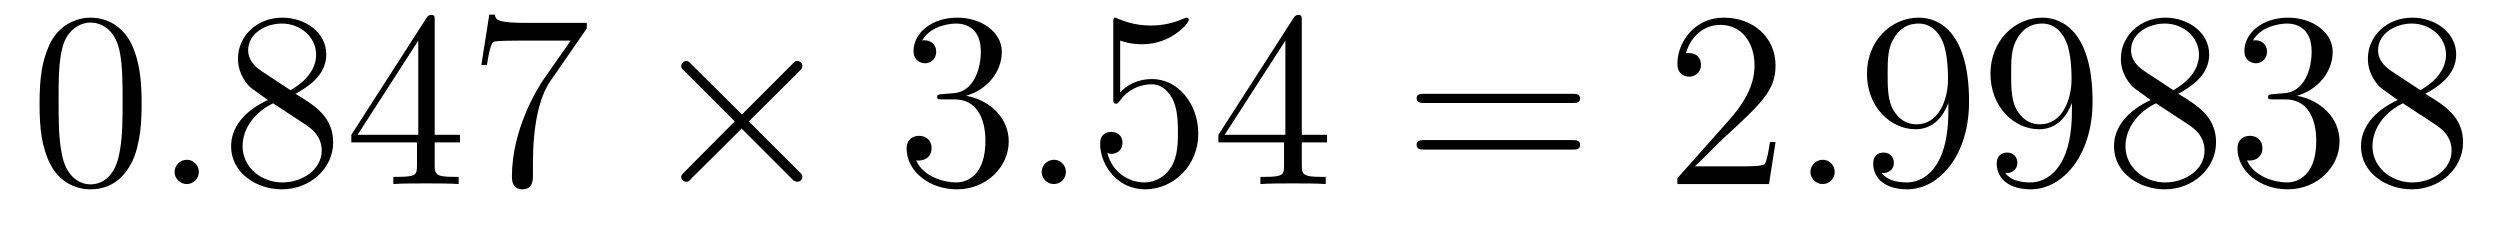
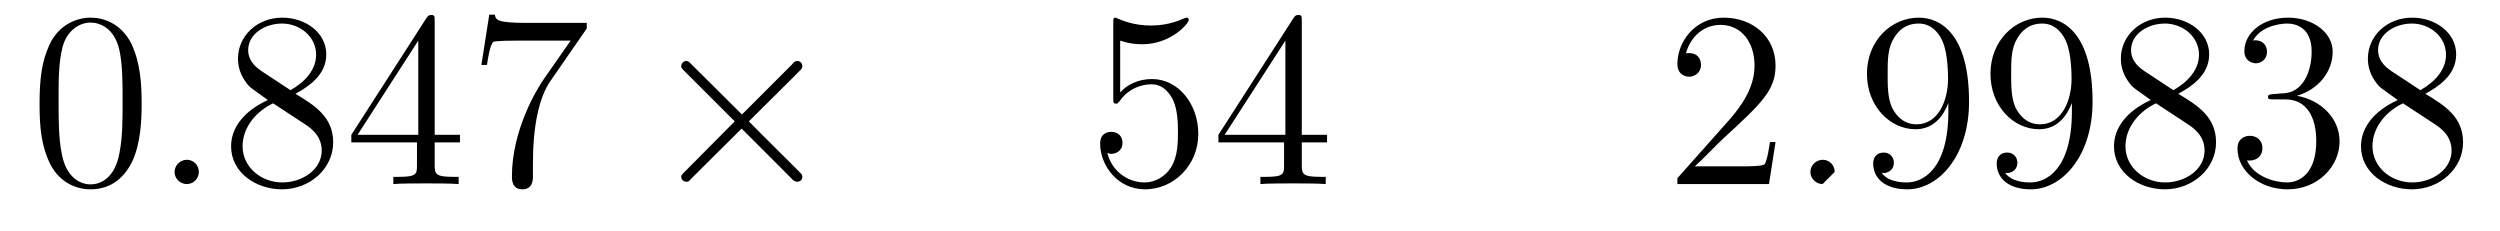
<svg xmlns="http://www.w3.org/2000/svg" height="11pt" version="1.1" viewBox="0 -11 119 11" width="119pt">
  <g id="page1">
    <g transform="matrix(1 0 0 1 -127 652)">
      <path d="M133.742 -658.051C133.742 -659.035 133.68 -660.004 133.258 -660.91C132.758 -661.91 131.898 -662.16 131.32 -662.16C130.633 -662.16 129.773 -661.816 129.336 -660.832C129.008 -660.082 128.883 -659.348 128.883 -658.051C128.883 -656.895 128.977 -656.019 129.398 -655.176C129.867 -654.27 130.68 -653.988 131.305 -653.988C132.352 -653.988 132.945 -654.613 133.289 -655.301C133.711 -656.191 133.742 -657.363 133.742 -658.051ZM131.305 -654.223C130.93 -654.223 130.148 -654.441 129.93 -655.738C129.789 -656.457 129.789 -657.363 129.789 -658.191C129.789 -659.176 129.789 -660.051 129.977 -660.754C130.18 -661.551 130.789 -661.926 131.305 -661.926C131.758 -661.926 132.445 -661.66 132.68 -660.629C132.836 -659.941 132.836 -659.004 132.836 -658.191C132.836 -657.395 132.836 -656.488 132.695 -655.77C132.477 -654.457 131.727 -654.223 131.305 -654.223ZM134.277 -654.238" fill-rule="evenodd" />
      <path d="M136.465 -654.816C136.465 -655.16 136.184 -655.395 135.902 -655.395C135.559 -655.395 135.309 -655.113 135.309 -654.816C135.309 -654.473 135.606 -654.238 135.887 -654.238C136.23 -654.238 136.465 -654.519 136.465 -654.816ZM137.516 -654.238" fill-rule="evenodd" />
      <path d="M141.063 -658.535C141.656 -658.863 142.531 -659.41 142.531 -660.41C142.531 -661.457 141.531 -662.16 140.438 -662.16C139.25 -662.16 138.328 -661.301 138.328 -660.207C138.328 -659.801 138.453 -659.394 138.781 -658.988C138.906 -658.832 138.922 -658.832 139.75 -658.238C138.594 -657.707 138 -656.91 138 -656.035C138 -654.77 139.203 -653.988 140.422 -653.988C141.75 -653.988 142.859 -654.973 142.859 -656.223C142.859 -657.426 142 -657.973 141.063 -658.535ZM139.453 -659.613C139.297 -659.723 138.813 -660.035 138.813 -660.613C138.813 -661.395 139.625 -661.879 140.422 -661.879C141.281 -661.879 142.047 -661.254 142.047 -660.395C142.047 -659.676 141.516 -659.098 140.828 -658.707L139.453 -659.613ZM140 -658.082L141.453 -657.129C141.766 -656.926 142.313 -656.566 142.313 -655.832C142.313 -654.926 141.391 -654.316 140.438 -654.316C139.422 -654.316 138.547 -655.051 138.547 -656.035C138.547 -656.973 139.234 -657.723 140 -658.082ZM147.691 -662.004C147.691 -662.223 147.691 -662.285 147.535 -662.285C147.441 -662.285 147.395 -662.285 147.301 -662.145L143.723 -656.582V-656.223H146.848V-655.145C146.848 -654.707 146.832 -654.582 145.957 -654.582H145.723V-654.238C145.988 -654.27 146.941 -654.27 147.27 -654.27S148.551 -654.27 148.832 -654.238V-654.582H148.598C147.738 -654.582 147.691 -654.707 147.691 -655.145V-656.223H148.895V-656.582H147.691V-662.004ZM146.91 -661.066V-656.582H144.02L146.91 -661.066ZM154.93 -661.644V-661.91H152.07C150.617 -661.91 150.602 -662.066 150.555 -662.301H150.289L149.914 -659.91H150.18C150.211 -660.129 150.32 -660.863 150.477 -661.004C150.57 -661.066 151.461 -661.066 151.633 -661.066H154.164L152.898 -659.254C152.57 -658.785 151.367 -656.832 151.367 -654.598C151.367 -654.457 151.367 -653.988 151.867 -653.988S152.367 -654.457 152.367 -654.613V-655.207C152.367 -656.973 152.648 -658.363 153.211 -659.16L154.93 -661.644ZM155.152 -654.238" fill-rule="evenodd" />
      <path d="M162.316 -657.551L159.926 -659.926C159.785 -660.066 159.77 -660.098 159.66 -660.098C159.551 -660.098 159.426 -659.988 159.426 -659.848C159.426 -659.769 159.457 -659.738 159.582 -659.613L161.973 -657.223L159.582 -654.816C159.457 -654.691 159.426 -654.66 159.426 -654.582C159.426 -654.457 159.551 -654.348 159.66 -654.348C159.77 -654.348 159.785 -654.363 159.926 -654.519L162.301 -656.879L164.769 -654.41C164.785 -654.41 164.879 -654.348 164.941 -654.348C165.098 -654.348 165.191 -654.457 165.191 -654.582C165.191 -654.613 165.191 -654.66 165.144 -654.723C165.144 -654.738 163.238 -656.613 162.645 -657.223L164.832 -659.394C164.895 -659.473 165.066 -659.629 165.129 -659.691C165.144 -659.723 165.191 -659.769 165.191 -659.848C165.191 -659.988 165.098 -660.098 164.941 -660.098C164.848 -660.098 164.801 -660.051 164.676 -659.91L162.316 -657.551ZM166.914 -654.238" fill-rule="evenodd" />
-       <path d="M171.859 -658.52C171.656 -658.504 171.609 -658.488 171.609 -658.379C171.609 -658.269 171.672 -658.269 171.891 -658.269H172.437C173.453 -658.269 173.906 -657.426 173.906 -656.285C173.906 -654.723 173.094 -654.316 172.516 -654.316C171.938 -654.316 170.953 -654.582 170.609 -655.363C171 -655.316 171.344 -655.52 171.344 -655.957C171.344 -656.301 171.094 -656.535 170.75 -656.535C170.469 -656.535 170.156 -656.379 170.156 -655.926C170.156 -654.863 171.219 -653.988 172.547 -653.988C173.969 -653.988 175.016 -655.066 175.016 -656.27C175.016 -657.379 174.125 -658.238 172.984 -658.441C174.016 -658.738 174.687 -659.598 174.687 -660.535C174.687 -661.473 173.719 -662.16 172.563 -662.16C171.359 -662.16 170.484 -661.441 170.484 -660.566C170.484 -660.098 170.859 -659.988 171.031 -659.988C171.281 -659.988 171.563 -660.176 171.563 -660.535C171.563 -660.91 171.281 -661.082 171.016 -661.082C170.953 -661.082 170.922 -661.082 170.891 -661.066C171.344 -661.879 172.469 -661.879 172.516 -661.879C172.922 -661.879 173.688 -661.707 173.688 -660.535C173.688 -660.301 173.656 -659.645 173.313 -659.129C172.953 -658.598 172.547 -658.566 172.219 -658.551L171.859 -658.52ZM175.551 -654.238" fill-rule="evenodd" />
-       <path d="M177.738 -654.816C177.738 -655.16 177.457 -655.395 177.176 -655.395C176.832 -655.395 176.582 -655.113 176.582 -654.816C176.582 -654.473 176.879 -654.238 177.16 -654.238C177.504 -654.238 177.738 -654.519 177.738 -654.816ZM178.789 -654.238" fill-rule="evenodd" />
      <path d="M180.32 -661.066C180.82 -660.894 181.242 -660.894 181.383 -660.894C182.727 -660.894 183.586 -661.879 183.586 -662.051C183.586 -662.098 183.555 -662.16 183.492 -662.16C183.461 -662.16 183.445 -662.16 183.336 -662.113C182.664 -661.816 182.086 -661.785 181.773 -661.785C180.992 -661.785 180.43 -662.019 180.211 -662.113C180.117 -662.16 180.102 -662.16 180.086 -662.16C179.992 -662.16 179.992 -662.082 179.992 -661.895V-658.348C179.992 -658.129 179.992 -658.066 180.133 -658.066C180.195 -658.066 180.211 -658.082 180.32 -658.223C180.664 -658.707 181.227 -658.988 181.82 -658.988C182.445 -658.988 182.758 -658.41 182.852 -658.207C183.055 -657.738 183.07 -657.16 183.07 -656.707S183.07 -655.566 182.742 -655.035C182.477 -654.613 182.008 -654.316 181.477 -654.316C180.695 -654.316 179.914 -654.848 179.711 -655.723C179.773 -655.691 179.836 -655.676 179.898 -655.676C180.102 -655.676 180.43 -655.801 180.43 -656.207C180.43 -656.535 180.195 -656.723 179.898 -656.723C179.68 -656.723 179.367 -656.629 179.367 -656.16C179.367 -655.145 180.18 -653.988 181.508 -653.988C182.852 -653.988 184.039 -655.113 184.039 -656.629C184.039 -658.051 183.086 -659.238 181.836 -659.238C181.148 -659.238 180.617 -658.941 180.32 -658.598V-661.066ZM188.965 -662.004C188.965 -662.223 188.965 -662.285 188.809 -662.285C188.715 -662.285 188.668 -662.285 188.574 -662.145L184.996 -656.582V-656.223H188.121V-655.145C188.121 -654.707 188.106 -654.582 187.23 -654.582H186.996V-654.238C187.262 -654.27 188.215 -654.27 188.543 -654.27C188.871 -654.27 189.824 -654.27 190.105 -654.238V-654.582H189.871C189.012 -654.582 188.965 -654.707 188.965 -655.145V-656.223H190.168V-656.582H188.965V-662.004ZM188.184 -661.066V-656.582H185.293L188.184 -661.066ZM190.547 -654.238" fill-rule="evenodd" />
-       <path d="M201.836 -658.098C202.008 -658.098 202.211 -658.098 202.211 -658.316C202.211 -658.535 202.008 -658.535 201.836 -658.535H194.82C194.648 -658.535 194.43 -658.535 194.43 -658.332C194.43 -658.098 194.633 -658.098 194.82 -658.098H201.836ZM201.836 -655.879C202.008 -655.879 202.211 -655.879 202.211 -656.098C202.211 -656.332 202.008 -656.332 201.836 -656.332H194.82C194.648 -656.332 194.43 -656.332 194.43 -656.113C194.43 -655.879 194.633 -655.879 194.82 -655.879H201.836ZM202.907 -654.238" fill-rule="evenodd" />
      <path d="M211.516 -656.238H211.25C211.219 -656.035 211.126 -655.379 211 -655.191C210.922 -655.082 210.234 -655.082 209.875 -655.082H207.672C208 -655.363 208.718 -656.129 209.032 -656.41C210.844 -658.082 211.516 -658.691 211.516 -659.879C211.516 -661.254 210.422 -662.16 209.047 -662.16C207.656 -662.16 206.844 -660.988 206.844 -659.957C206.844 -659.348 207.376 -659.348 207.407 -659.348C207.656 -659.348 207.968 -659.535 207.968 -659.91C207.968 -660.254 207.75 -660.473 207.407 -660.473C207.296 -660.473 207.281 -660.473 207.25 -660.457C207.469 -661.269 208.109 -661.816 208.891 -661.816C209.906 -661.816 210.516 -660.973 210.516 -659.879C210.516 -658.863 209.938 -657.988 209.25 -657.223L206.844 -654.519V-654.238H211.204L211.516 -656.238ZM212.144 -654.238" fill-rule="evenodd" />
-       <path d="M214.332 -654.816C214.332 -655.16 214.051 -655.395 213.769 -655.395C213.426 -655.395 213.175 -655.113 213.175 -654.816C213.175 -654.473 213.473 -654.238 213.754 -654.238C214.098 -654.238 214.332 -654.519 214.332 -654.816ZM215.383 -654.238" fill-rule="evenodd" />
+       <path d="M214.332 -654.816C214.332 -655.16 214.051 -655.395 213.769 -655.395C213.426 -655.395 213.175 -655.113 213.175 -654.816C213.175 -654.473 213.473 -654.238 213.754 -654.238ZM215.383 -654.238" fill-rule="evenodd" />
      <path d="M219.742 -657.707C219.742 -654.894 218.492 -654.316 217.774 -654.316C217.492 -654.316 216.868 -654.348 216.57 -654.77H216.632C216.71 -654.738 217.148 -654.816 217.148 -655.254C217.148 -655.52 216.961 -655.738 216.664 -655.738C216.352 -655.738 216.164 -655.535 216.164 -655.223C216.164 -654.488 216.758 -653.988 217.789 -653.988C219.274 -653.988 220.727 -655.566 220.727 -658.16C220.727 -661.363 219.383 -662.16 218.336 -662.16C217.024 -662.16 215.867 -661.066 215.867 -659.488C215.867 -657.926 216.977 -656.848 218.179 -656.848C219.055 -656.848 219.508 -657.488 219.742 -658.098V-657.707ZM218.226 -657.082C217.476 -657.082 217.148 -657.691 217.039 -657.926C216.852 -658.379 216.852 -658.941 216.852 -659.488C216.852 -660.144 216.852 -660.723 217.164 -661.207C217.367 -661.535 217.696 -661.879 218.336 -661.879C219.024 -661.879 219.367 -661.285 219.476 -661.004C219.726 -660.426 219.726 -659.41 219.726 -659.238C219.726 -658.238 219.274 -657.082 218.226 -657.082ZM225.622 -657.707C225.622 -654.894 224.371 -654.316 223.652 -654.316C223.372 -654.316 222.746 -654.348 222.449 -654.77H222.511C222.59 -654.738 223.027 -654.816 223.027 -655.254C223.027 -655.52 222.84 -655.738 222.542 -655.738C222.23 -655.738 222.043 -655.535 222.043 -655.223C222.043 -654.488 222.637 -653.988 223.668 -653.988C225.152 -653.988 226.606 -655.566 226.606 -658.16C226.606 -661.363 225.262 -662.16 224.215 -662.16C222.902 -662.16 221.746 -661.066 221.746 -659.488C221.746 -657.926 222.856 -656.848 224.059 -656.848C224.934 -656.848 225.386 -657.488 225.622 -658.098V-657.707ZM224.106 -657.082C223.356 -657.082 223.027 -657.691 222.918 -657.926C222.731 -658.379 222.731 -658.941 222.731 -659.488C222.731 -660.144 222.731 -660.723 223.043 -661.207C223.246 -661.535 223.574 -661.879 224.215 -661.879C224.903 -661.879 225.246 -661.285 225.355 -661.004C225.606 -660.426 225.606 -659.41 225.606 -659.238C225.606 -658.238 225.152 -657.082 224.106 -657.082ZM230.688 -658.535C231.281 -658.863 232.157 -659.41 232.157 -660.41C232.157 -661.457 231.156 -662.16 230.063 -662.16C228.875 -662.16 227.953 -661.301 227.953 -660.207C227.953 -659.801 228.078 -659.394 228.407 -658.988C228.532 -658.832 228.547 -658.832 229.375 -658.238C228.218 -657.707 227.626 -656.91 227.626 -656.035C227.626 -654.77 228.828 -653.988 230.047 -653.988C231.376 -653.988 232.484 -654.973 232.484 -656.223C232.484 -657.426 231.625 -657.973 230.688 -658.535ZM229.078 -659.613C228.922 -659.723 228.438 -660.035 228.438 -660.613C228.438 -661.395 229.25 -661.879 230.047 -661.879C230.906 -661.879 231.672 -661.254 231.672 -660.395C231.672 -659.676 231.14 -659.098 230.453 -658.707L229.078 -659.613ZM229.625 -658.082L231.078 -657.129C231.391 -656.926 231.937 -656.566 231.937 -655.832C231.937 -654.926 231.016 -654.316 230.063 -654.316C229.046 -654.316 228.172 -655.051 228.172 -656.035C228.172 -656.973 228.859 -657.723 229.625 -658.082ZM235.207 -658.52C235.004 -658.504 234.958 -658.488 234.958 -658.379C234.958 -658.269 235.02 -658.269 235.238 -658.269H235.786C236.801 -658.269 237.254 -657.426 237.254 -656.285C237.254 -654.723 236.442 -654.316 235.864 -654.316S234.301 -654.582 233.957 -655.363C234.348 -655.316 234.691 -655.52 234.691 -655.957C234.691 -656.301 234.442 -656.535 234.097 -656.535C233.816 -656.535 233.504 -656.379 233.504 -655.926C233.504 -654.863 234.566 -653.988 235.895 -653.988C237.317 -653.988 238.363 -655.066 238.363 -656.27C238.363 -657.379 237.473 -658.238 236.332 -658.441C237.364 -658.738 238.036 -659.598 238.036 -660.535C238.036 -661.473 237.066 -662.16 235.91 -662.16C234.707 -662.16 233.832 -661.441 233.832 -660.566C233.832 -660.098 234.208 -659.988 234.379 -659.988C234.629 -659.988 234.91 -660.176 234.91 -660.535C234.91 -660.91 234.629 -661.082 234.364 -661.082C234.301 -661.082 234.27 -661.082 234.239 -661.066C234.691 -661.879 235.817 -661.879 235.864 -661.879C236.269 -661.879 237.035 -661.707 237.035 -660.535C237.035 -660.301 237.004 -659.645 236.66 -659.129C236.3 -658.598 235.895 -658.566 235.566 -658.551L235.207 -658.52ZM242.446 -658.535C243.04 -658.863 243.914 -659.41 243.914 -660.41C243.914 -661.457 242.914 -662.16 241.82 -662.16C240.632 -662.16 239.711 -661.301 239.711 -660.207C239.711 -659.801 239.836 -659.394 240.164 -658.988C240.289 -658.832 240.305 -658.832 241.133 -658.238C239.976 -657.707 239.383 -656.91 239.383 -656.035C239.383 -654.77 240.586 -653.988 241.805 -653.988C243.133 -653.988 244.242 -654.973 244.242 -656.223C244.242 -657.426 243.383 -657.973 242.446 -658.535ZM240.836 -659.613C240.679 -659.723 240.196 -660.035 240.196 -660.613C240.196 -661.395 241.008 -661.879 241.805 -661.879C242.664 -661.879 243.43 -661.254 243.43 -660.395C243.43 -659.676 242.898 -659.098 242.21 -658.707L240.836 -659.613ZM241.382 -658.082L242.836 -657.129C243.149 -656.926 243.695 -656.566 243.695 -655.832C243.695 -654.926 242.773 -654.316 241.82 -654.316C240.805 -654.316 239.929 -655.051 239.929 -656.035C239.929 -656.973 240.617 -657.723 241.382 -658.082ZM244.777 -654.238" fill-rule="evenodd" />
    </g>
  </g>
</svg>